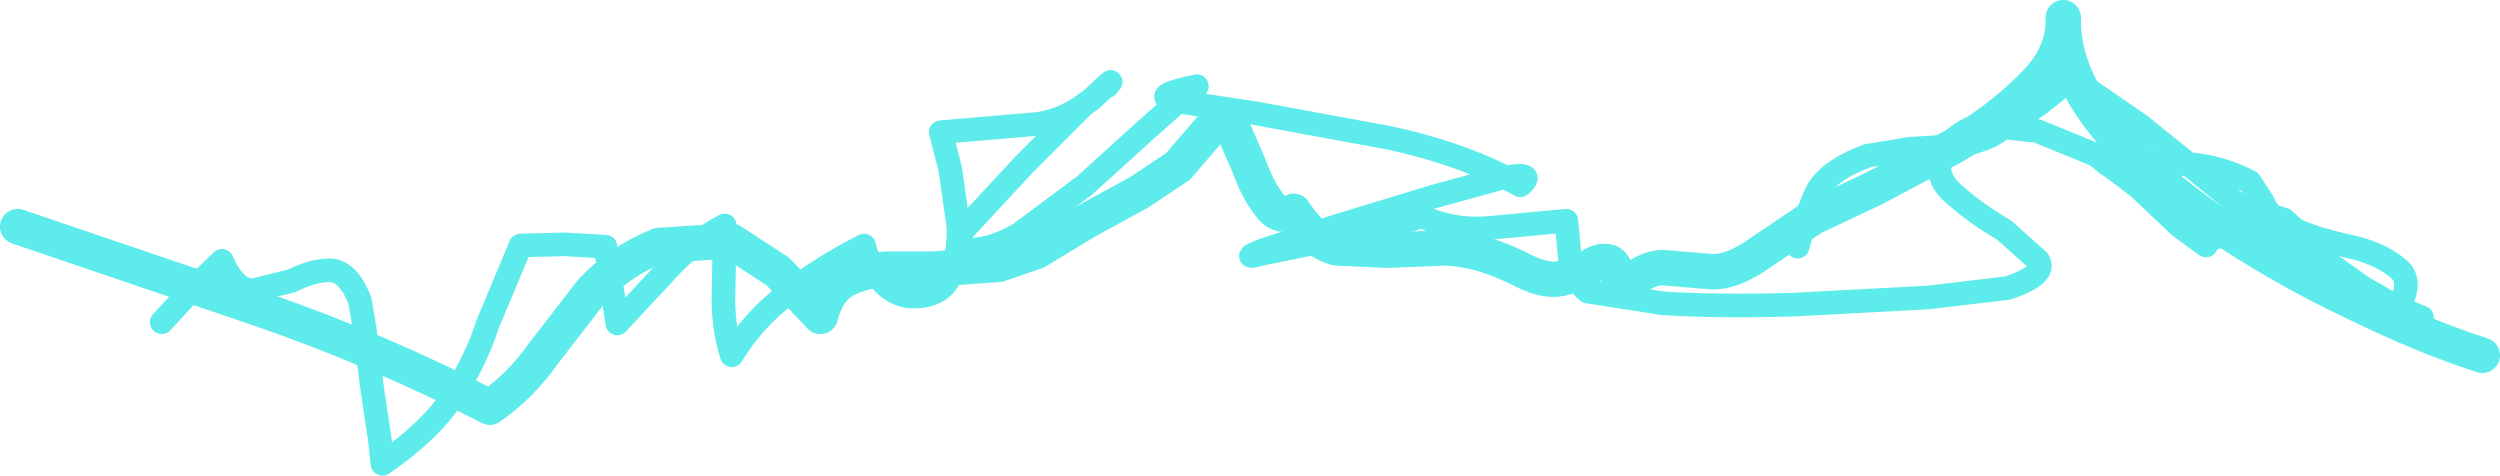
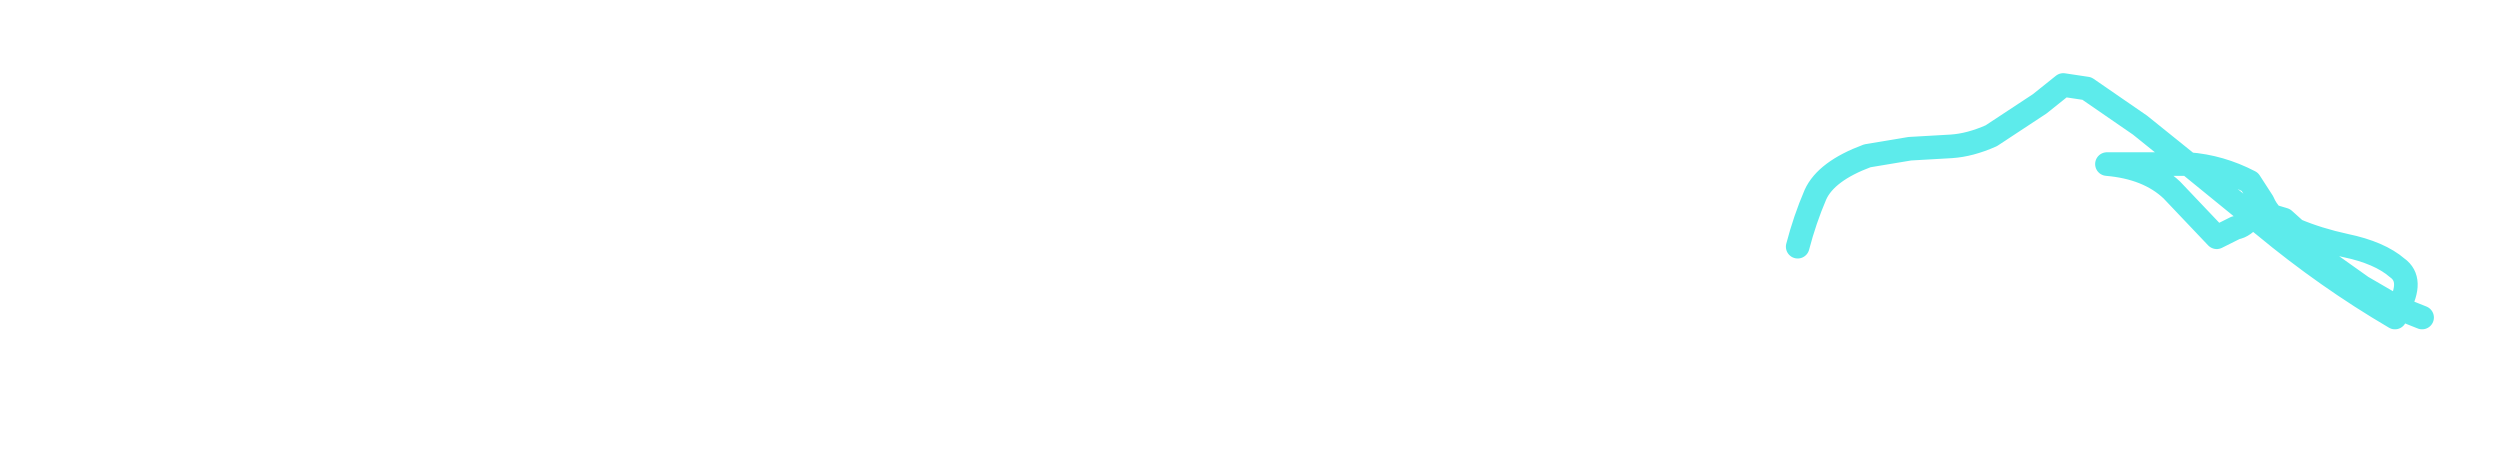
<svg xmlns="http://www.w3.org/2000/svg" height="20.15px" width="105.9px">
  <g transform="matrix(1.0, 0.0, 0.0, 1.0, 31.6, 21.85)">
-     <path d="M-30.85 -12.25 L-20.55 -8.75 Q-15.5 -7.0 -10.85 -4.6 -9.55 -5.5 -8.6 -6.85 L-6.55 -9.5 Q-5.4 -10.75 -3.7 -11.45 L-0.65 -11.65 1.35 -10.35 3.15 -8.45 Q3.45 -9.6 4.2 -10.0 5.0 -10.4 5.95 -10.45 L7.9 -10.45 10.7 -10.65 12.3 -11.2 14.45 -12.5 16.65 -13.7 18.3 -14.8 19.85 -16.6 Q20.2 -17.05 20.6 -16.45 L21.3 -14.85 Q21.65 -13.85 22.15 -13.2 22.6 -12.55 23.2 -12.9 24.05 -11.6 25.0 -11.35 L27.15 -11.25 29.65 -11.35 Q31.05 -11.3 32.7 -10.5 33.8 -9.9 34.5 -10.05 35.25 -10.2 35.75 -10.55 36.2 -10.85 36.55 -10.75 36.8 -10.7 37.15 -9.65 38.15 -10.6 39.0 -10.5 L40.8 -10.35 Q41.75 -10.25 43.05 -11.2 L45.2 -12.65 47.75 -13.85 51.15 -15.65 Q53.05 -16.75 54.45 -18.15 55.75 -19.4 55.8 -20.85 L55.8 -21.1 M55.8 -20.85 Q55.85 -18.7 57.55 -16.6 59.3 -14.4 62.15 -12.45 64.95 -10.55 68.0 -9.1 71.05 -7.6 73.55 -6.8" fill="none" stroke="#5debeb" stroke-linecap="round" stroke-linejoin="round" stroke-width="1.5" />
-     <path d="M-24.75 -8.2 L-23.55 -9.5 -22.2 -10.8 Q-21.65 -9.55 -20.9 -9.55 L-19.25 -9.95 Q-18.35 -10.4 -17.65 -10.4 -16.85 -10.4 -16.35 -9.1 L-16.15 -7.9 -15.85 -5.5 -15.5 -3.15 -15.4 -2.2 Q-13.3 -3.65 -12.4 -5.1 -11.45 -6.55 -10.95 -8.1 L-9.55 -11.45 -7.7 -11.5 -5.95 -11.4 -5.45 -8.15 -3.4 -10.35 Q-2.4 -11.5 -0.9 -12.3 L-0.95 -9.5 Q-1.0 -8.05 -0.6 -6.8 0.3 -8.3 1.75 -9.4 3.15 -10.5 5.0 -11.45 5.1 -10.95 5.55 -10.2 6.05 -9.45 6.85 -9.3 8.15 -9.2 8.6 -10.05 L8.95 -11.25 9.0 -11.8 9.0 -12.25 8.65 -14.7 8.25 -16.25 12.35 -16.6 Q13.4 -16.75 14.3 -17.4 L14.65 -17.65 Q15.8 -18.75 15.3 -18.2 M8.95 -11.25 L9.15 -11.3 Q10.25 -11.15 11.6 -11.95 L14.35 -14.0 17.0 -16.4 18.3 -17.55 18.1 -17.6 Q17.15 -17.8 19.1 -18.2 L18.3 -17.55 21.6 -17.05 27.3 -16.0 Q30.05 -15.4 32.15 -14.35 L32.3 -14.35 Q33.45 -14.55 32.8 -14.0 L32.15 -14.35 29.05 -13.5 24.95 -12.25 21.9 -11.25 Q20.9 -10.85 21.85 -11.1 L25.3 -11.8 Q26.95 -12.05 28.6 -12.7 29.95 -12.05 31.55 -12.2 L34.75 -12.5 34.9 -10.9 Q34.95 -10.1 35.65 -9.5 L38.85 -9.0 Q41.35 -8.85 44.45 -8.95 L50.1 -9.25 53.45 -9.65 Q55.1 -10.2 54.75 -10.8 L53.3 -12.1 Q52.1 -12.8 51.2 -13.6 50.25 -14.4 50.7 -15.35 51.35 -16.4 52.4 -16.55 L54.7 -16.3 57.15 -15.3 58.95 -13.95 60.75 -12.25 61.85 -11.45 M9.0 -11.8 L9.2 -12.1 11.8 -14.9 14.3 -17.4" fill="none" stroke="#5debeb" stroke-linecap="round" stroke-linejoin="round" stroke-width="1.0" />
    <path d="M61.1 -14.9 L59.05 -16.55 56.8 -18.1 55.8 -18.25 54.8 -17.45 52.75 -16.1 Q51.85 -15.7 51.05 -15.65 L49.3 -15.55 47.5 -15.25 Q45.75 -14.6 45.3 -13.6 44.85 -12.55 44.55 -11.4 M64.65 -12.7 Q64.4 -12.95 64.25 -13.3 L63.7 -14.15 Q62.45 -14.8 61.1 -14.9 L63.8 -12.7 64.65 -12.7 65.15 -12.55 65.65 -12.1 Q66.6 -11.7 67.75 -11.45 69.2 -11.15 69.95 -10.5 70.65 -10.0 70.0 -8.8 L71.0 -8.4 M61.1 -14.9 L60.9 -14.9 57.65 -14.9 Q59.4 -14.75 60.4 -13.8 L62.3 -11.8 63.1 -12.2 Q63.45 -12.25 63.8 -12.7 L64.3 -12.3 Q66.95 -10.1 69.85 -8.4 L70.0 -8.8 68.45 -9.7 66.55 -11.05 65.75 -11.9 65.65 -12.1 65.15 -12.3 64.65 -12.7" fill="none" stroke="#5debeb" stroke-linecap="round" stroke-linejoin="round" stroke-width="1.0" />
  </g>
</svg>